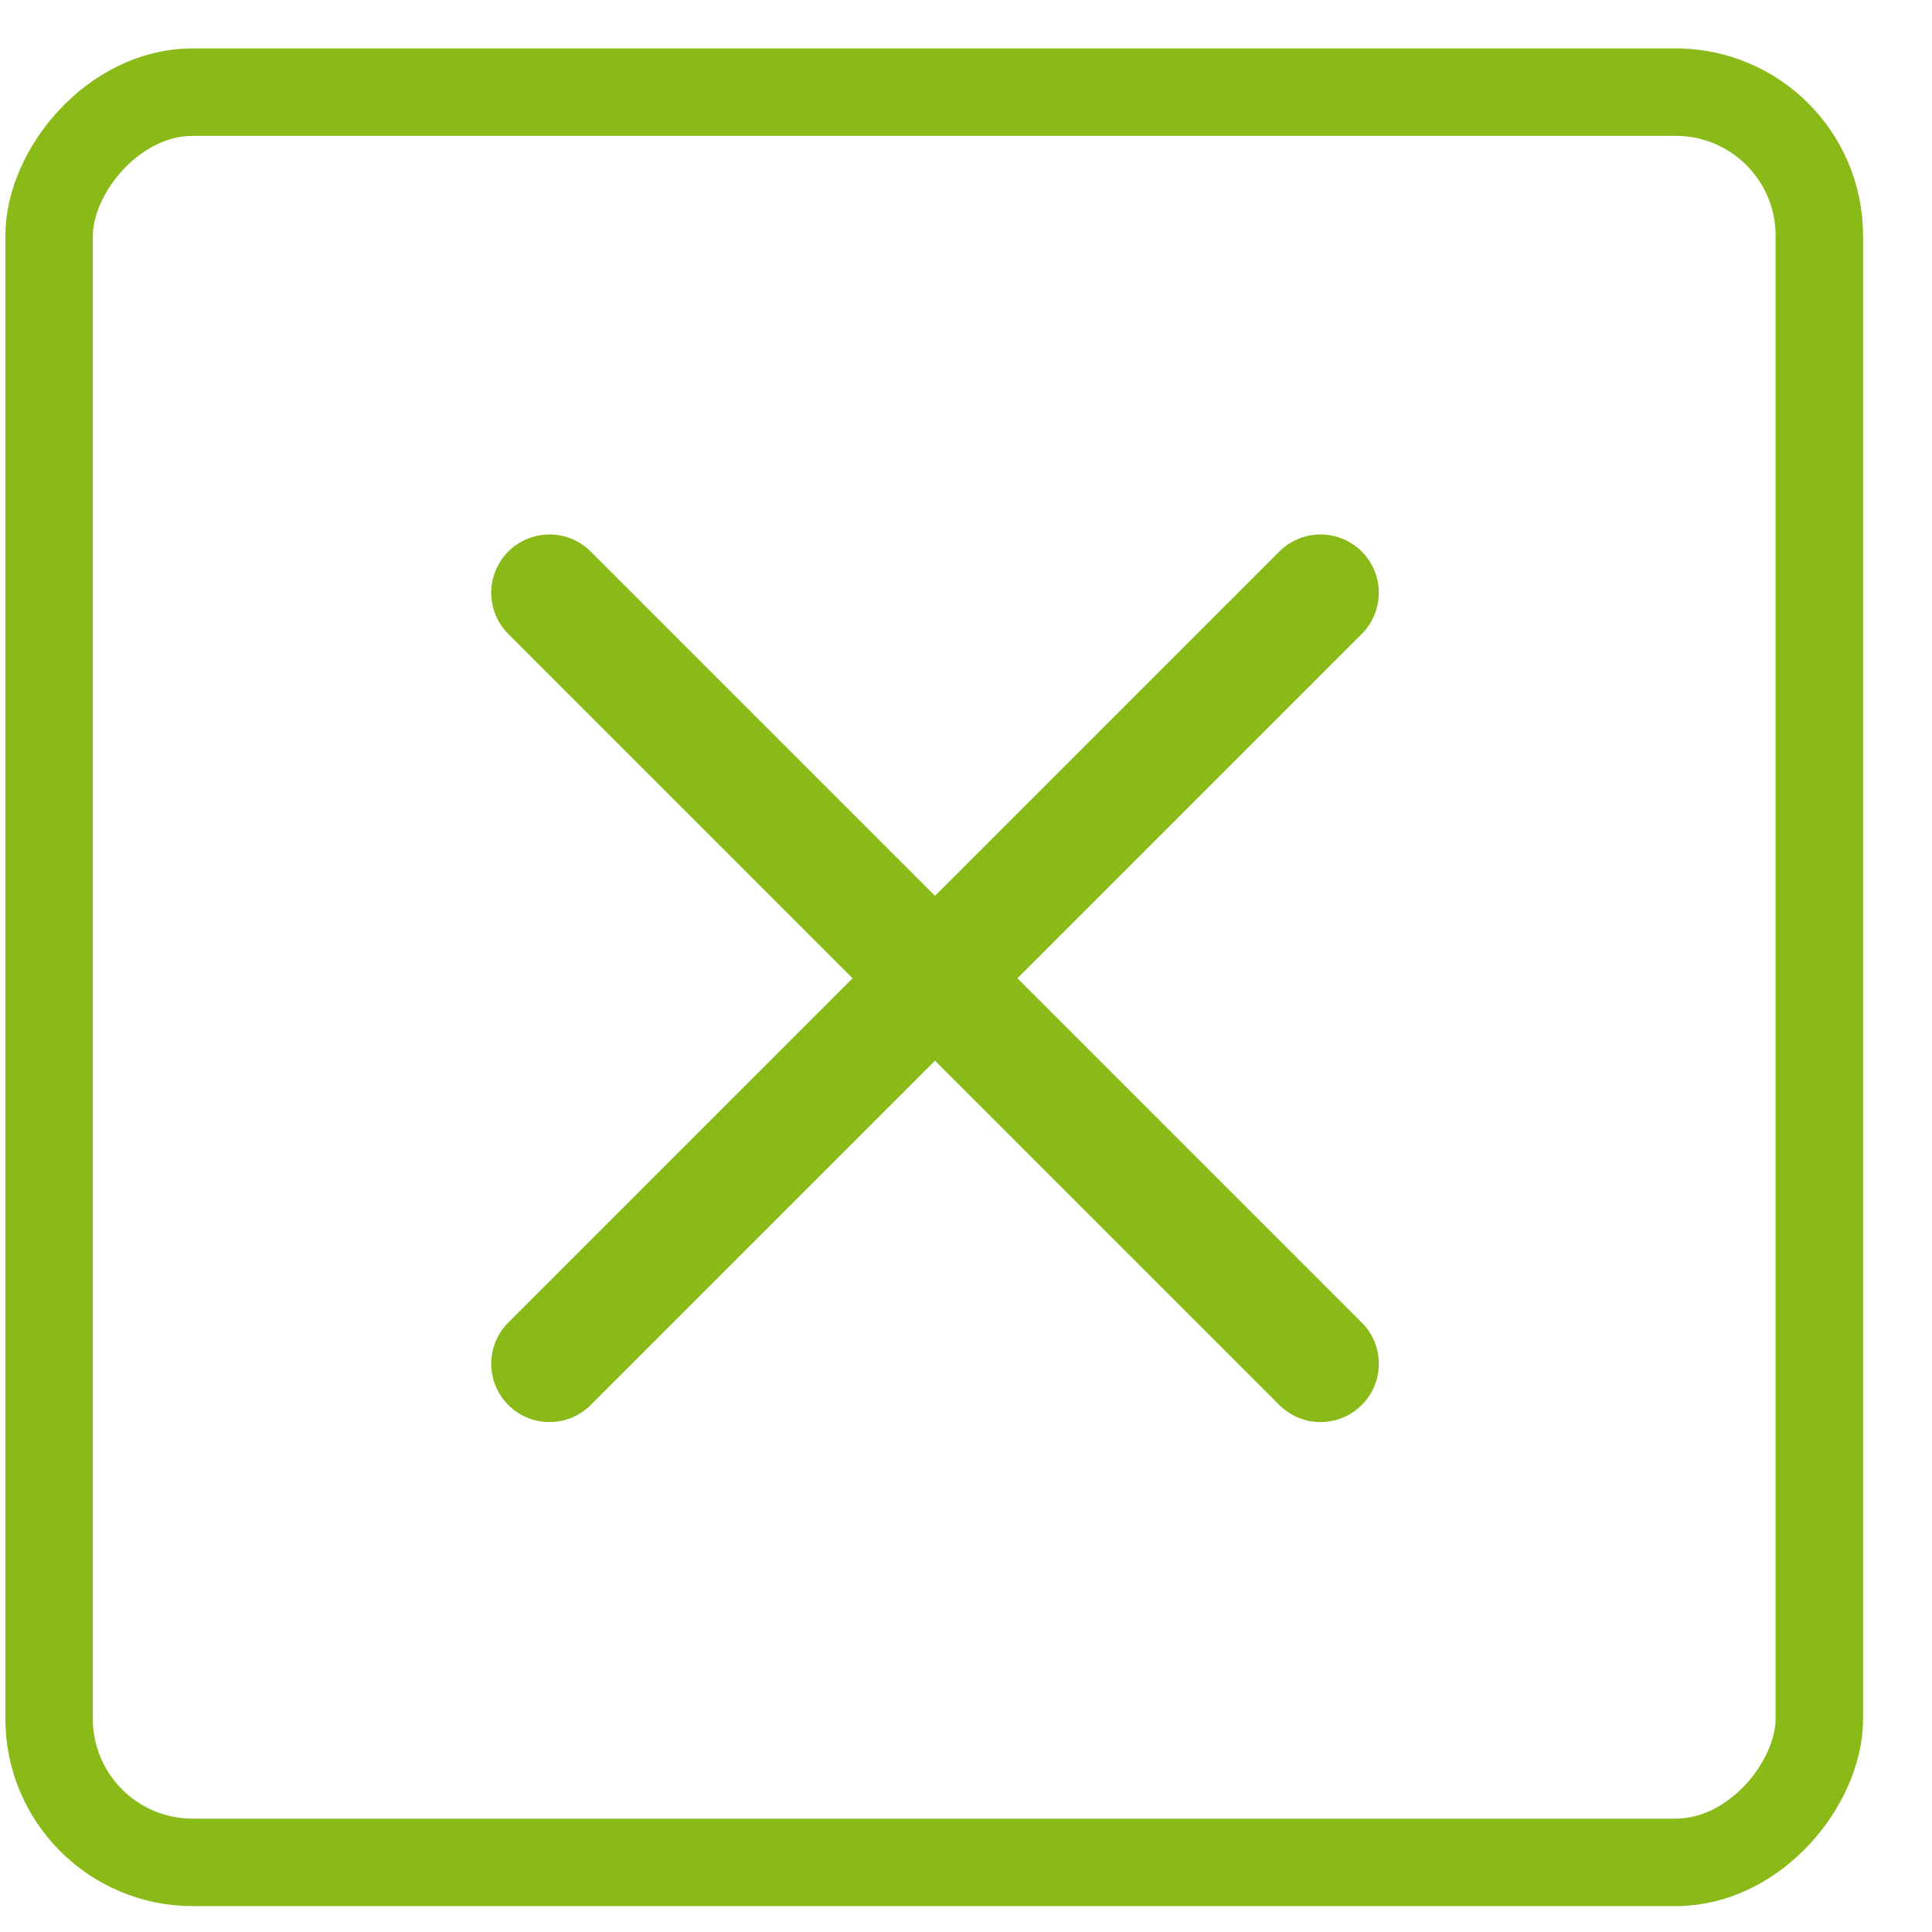
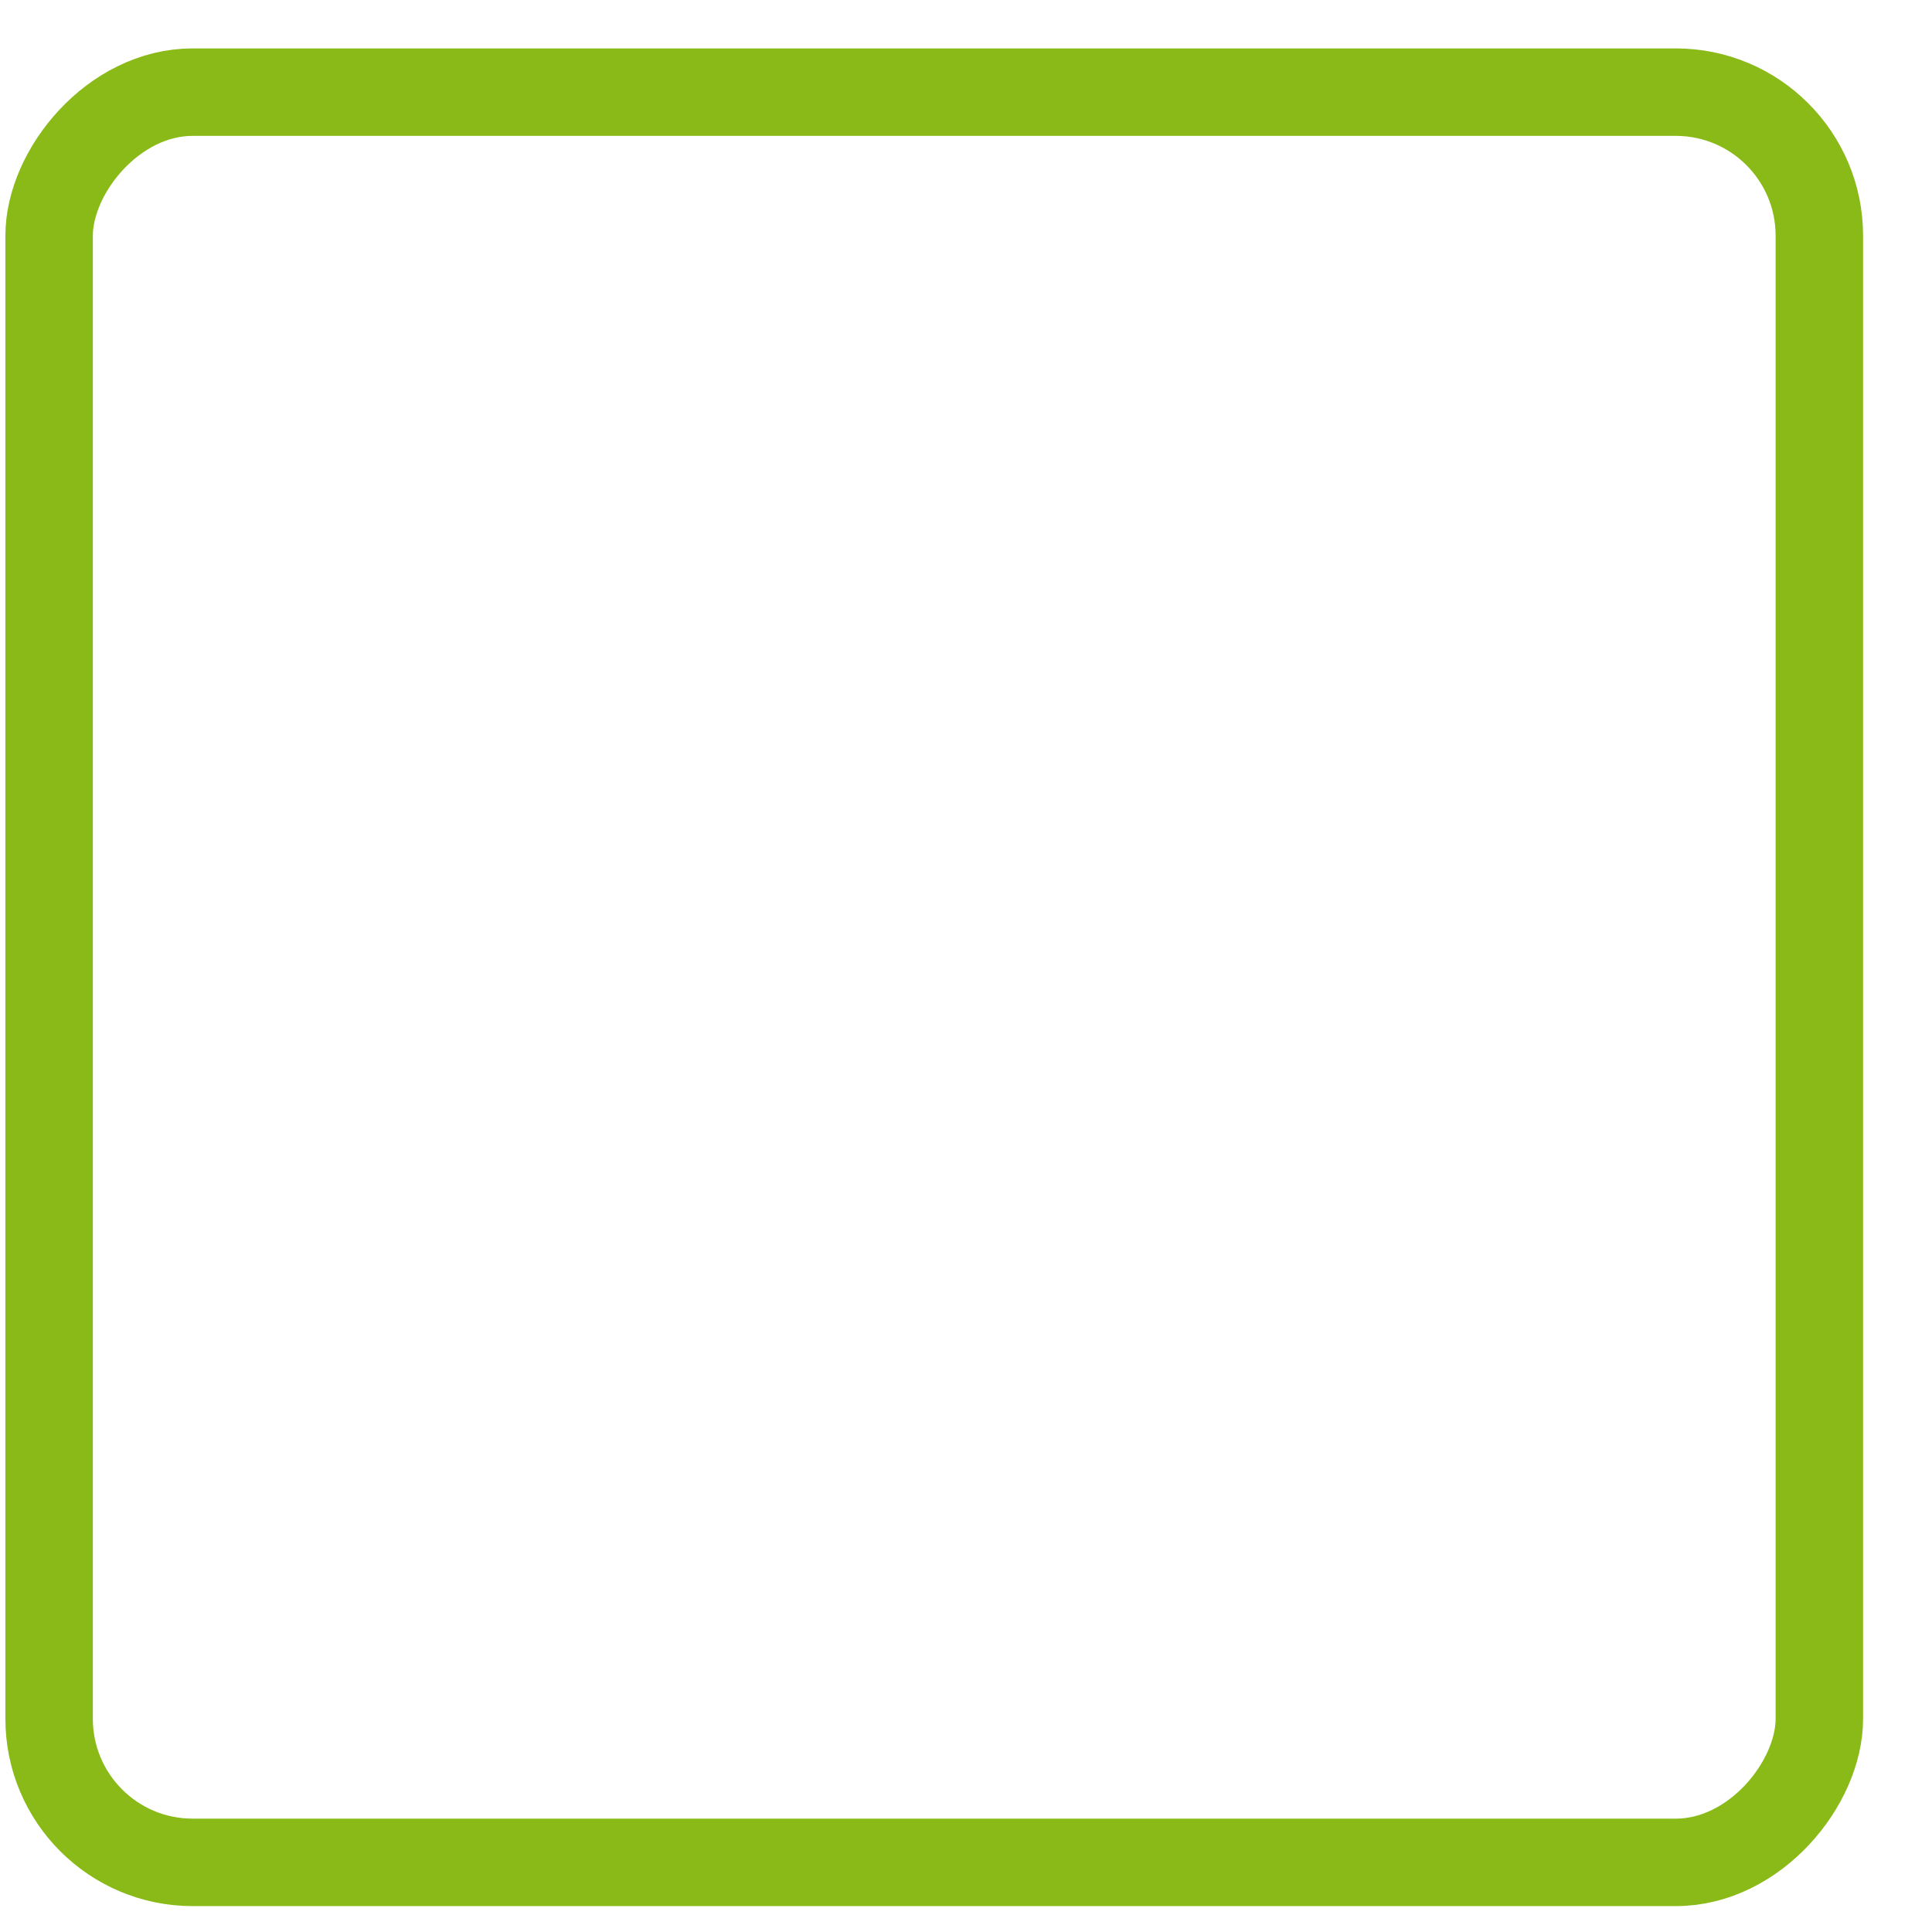
<svg xmlns="http://www.w3.org/2000/svg" width="26" height="26" viewBox="0 0 26 26" fill="none">
  <rect x="-0.588" y="0.588" width="23.823" height="23.823" rx="1.932" transform="matrix(-1 0 0 1 23.896 0.652)" stroke="#89BA17" stroke-width="1.177" />
-   <path d="M17.771 7.977L7.395 18.353" stroke="#89BA17" stroke-width="1.569" stroke-linecap="round" stroke-linejoin="round" />
-   <path d="M7.395 7.977L17.771 18.353" stroke="#89BA17" stroke-width="1.569" stroke-linecap="round" stroke-linejoin="round" />
</svg>